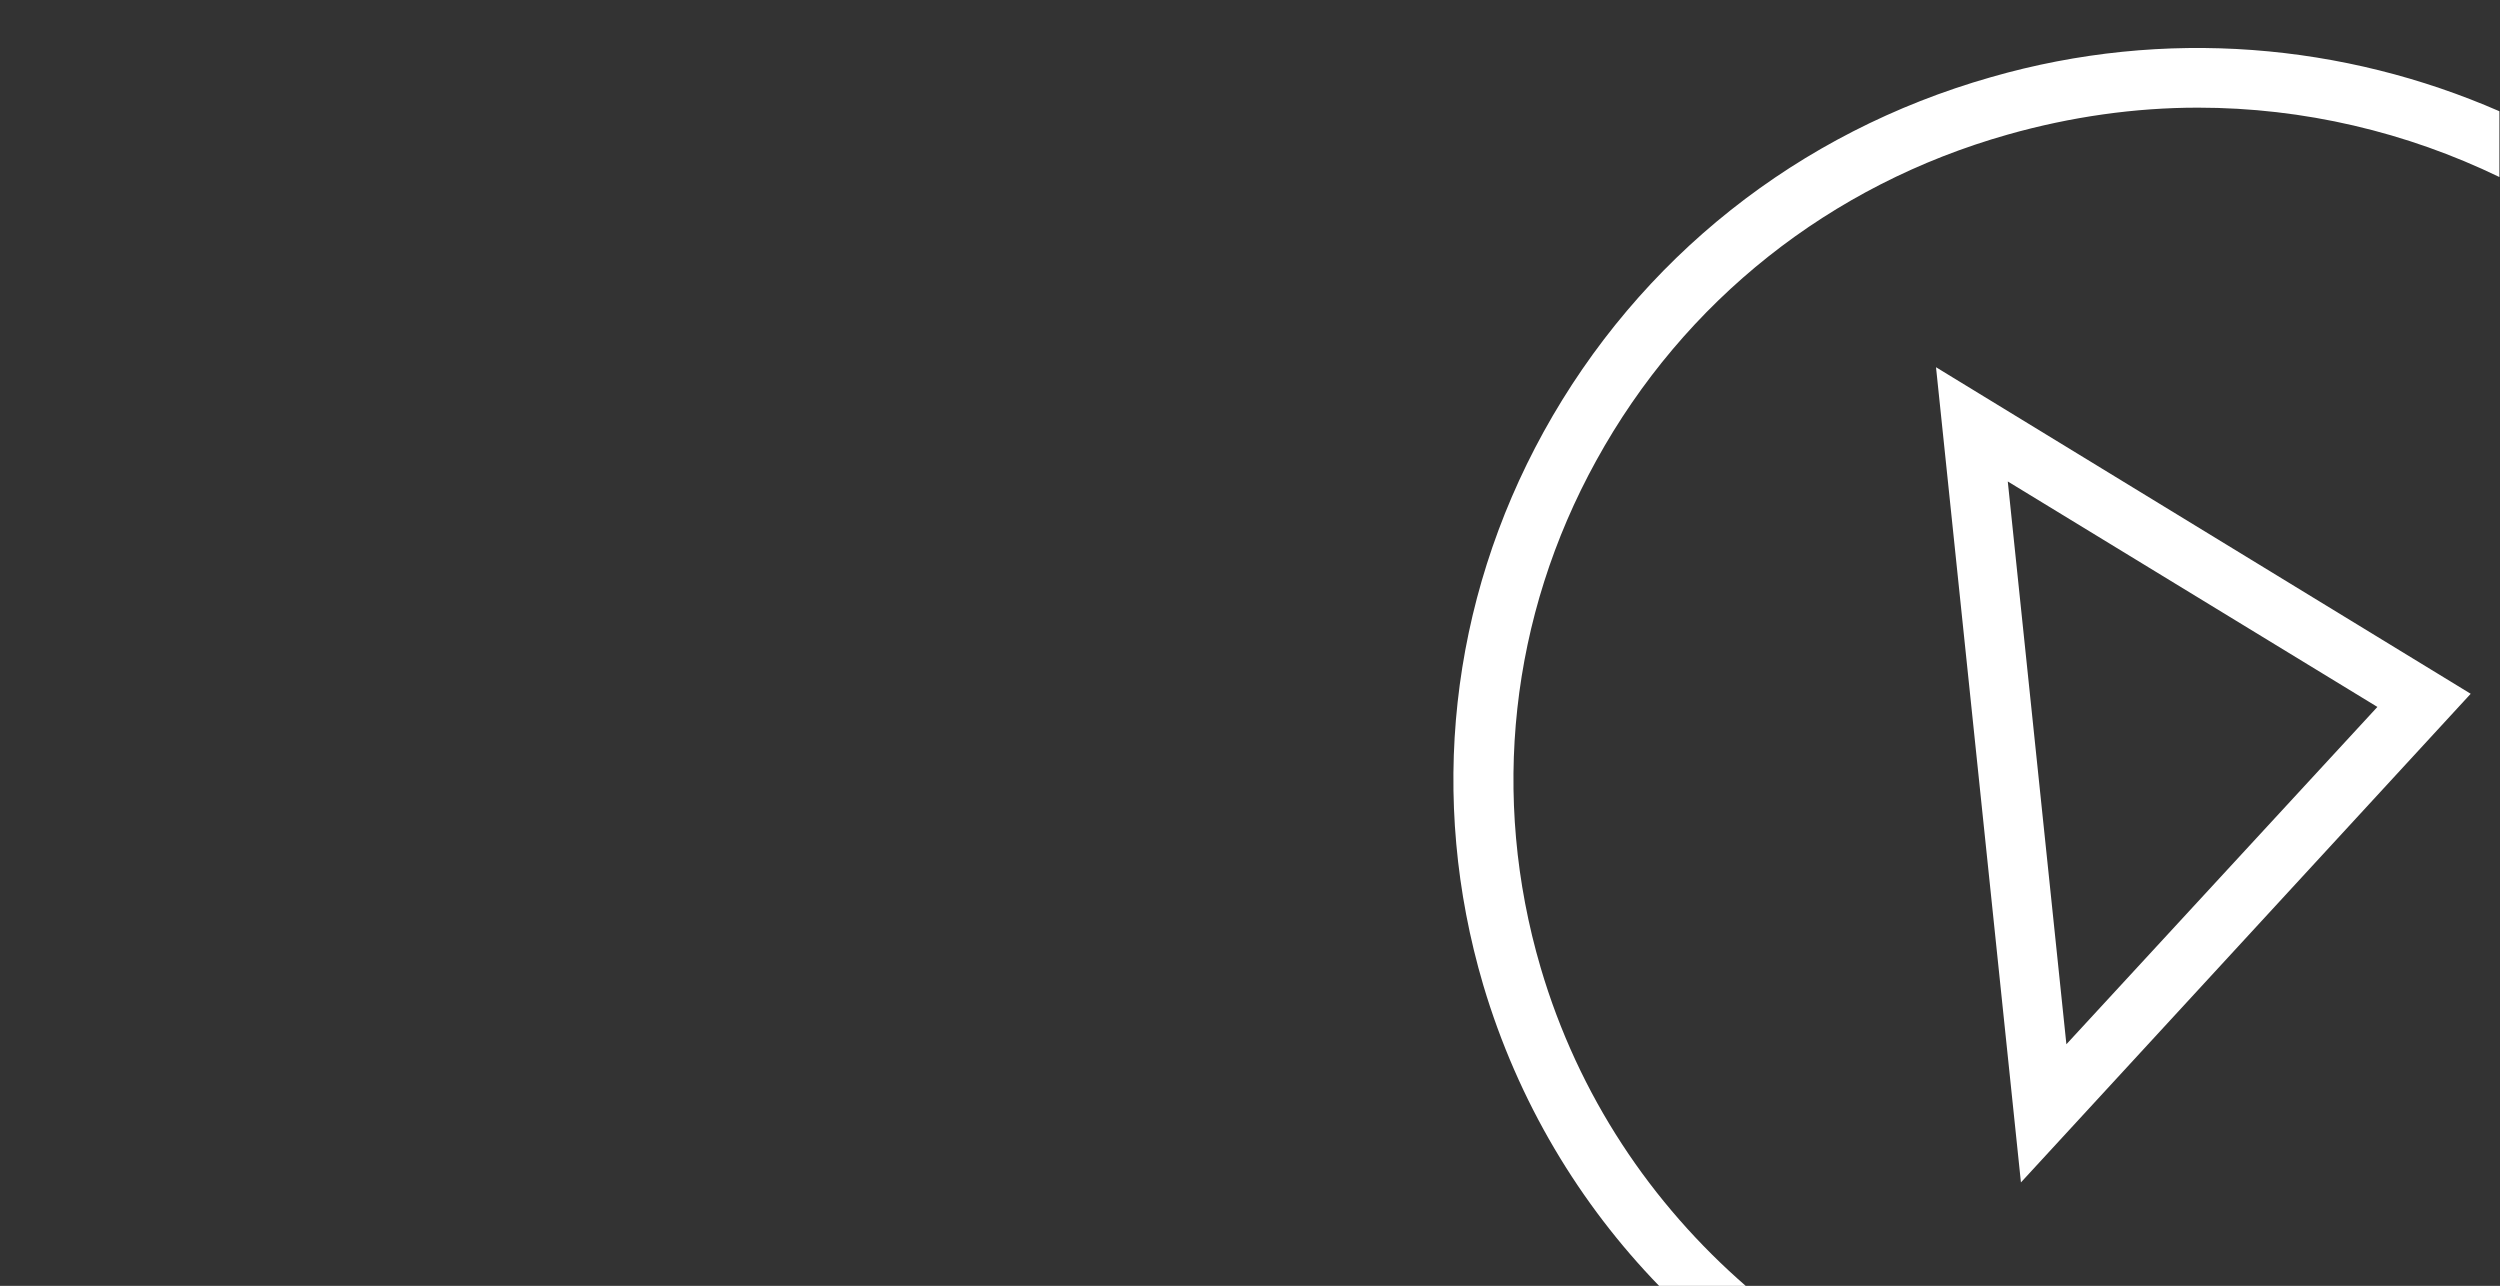
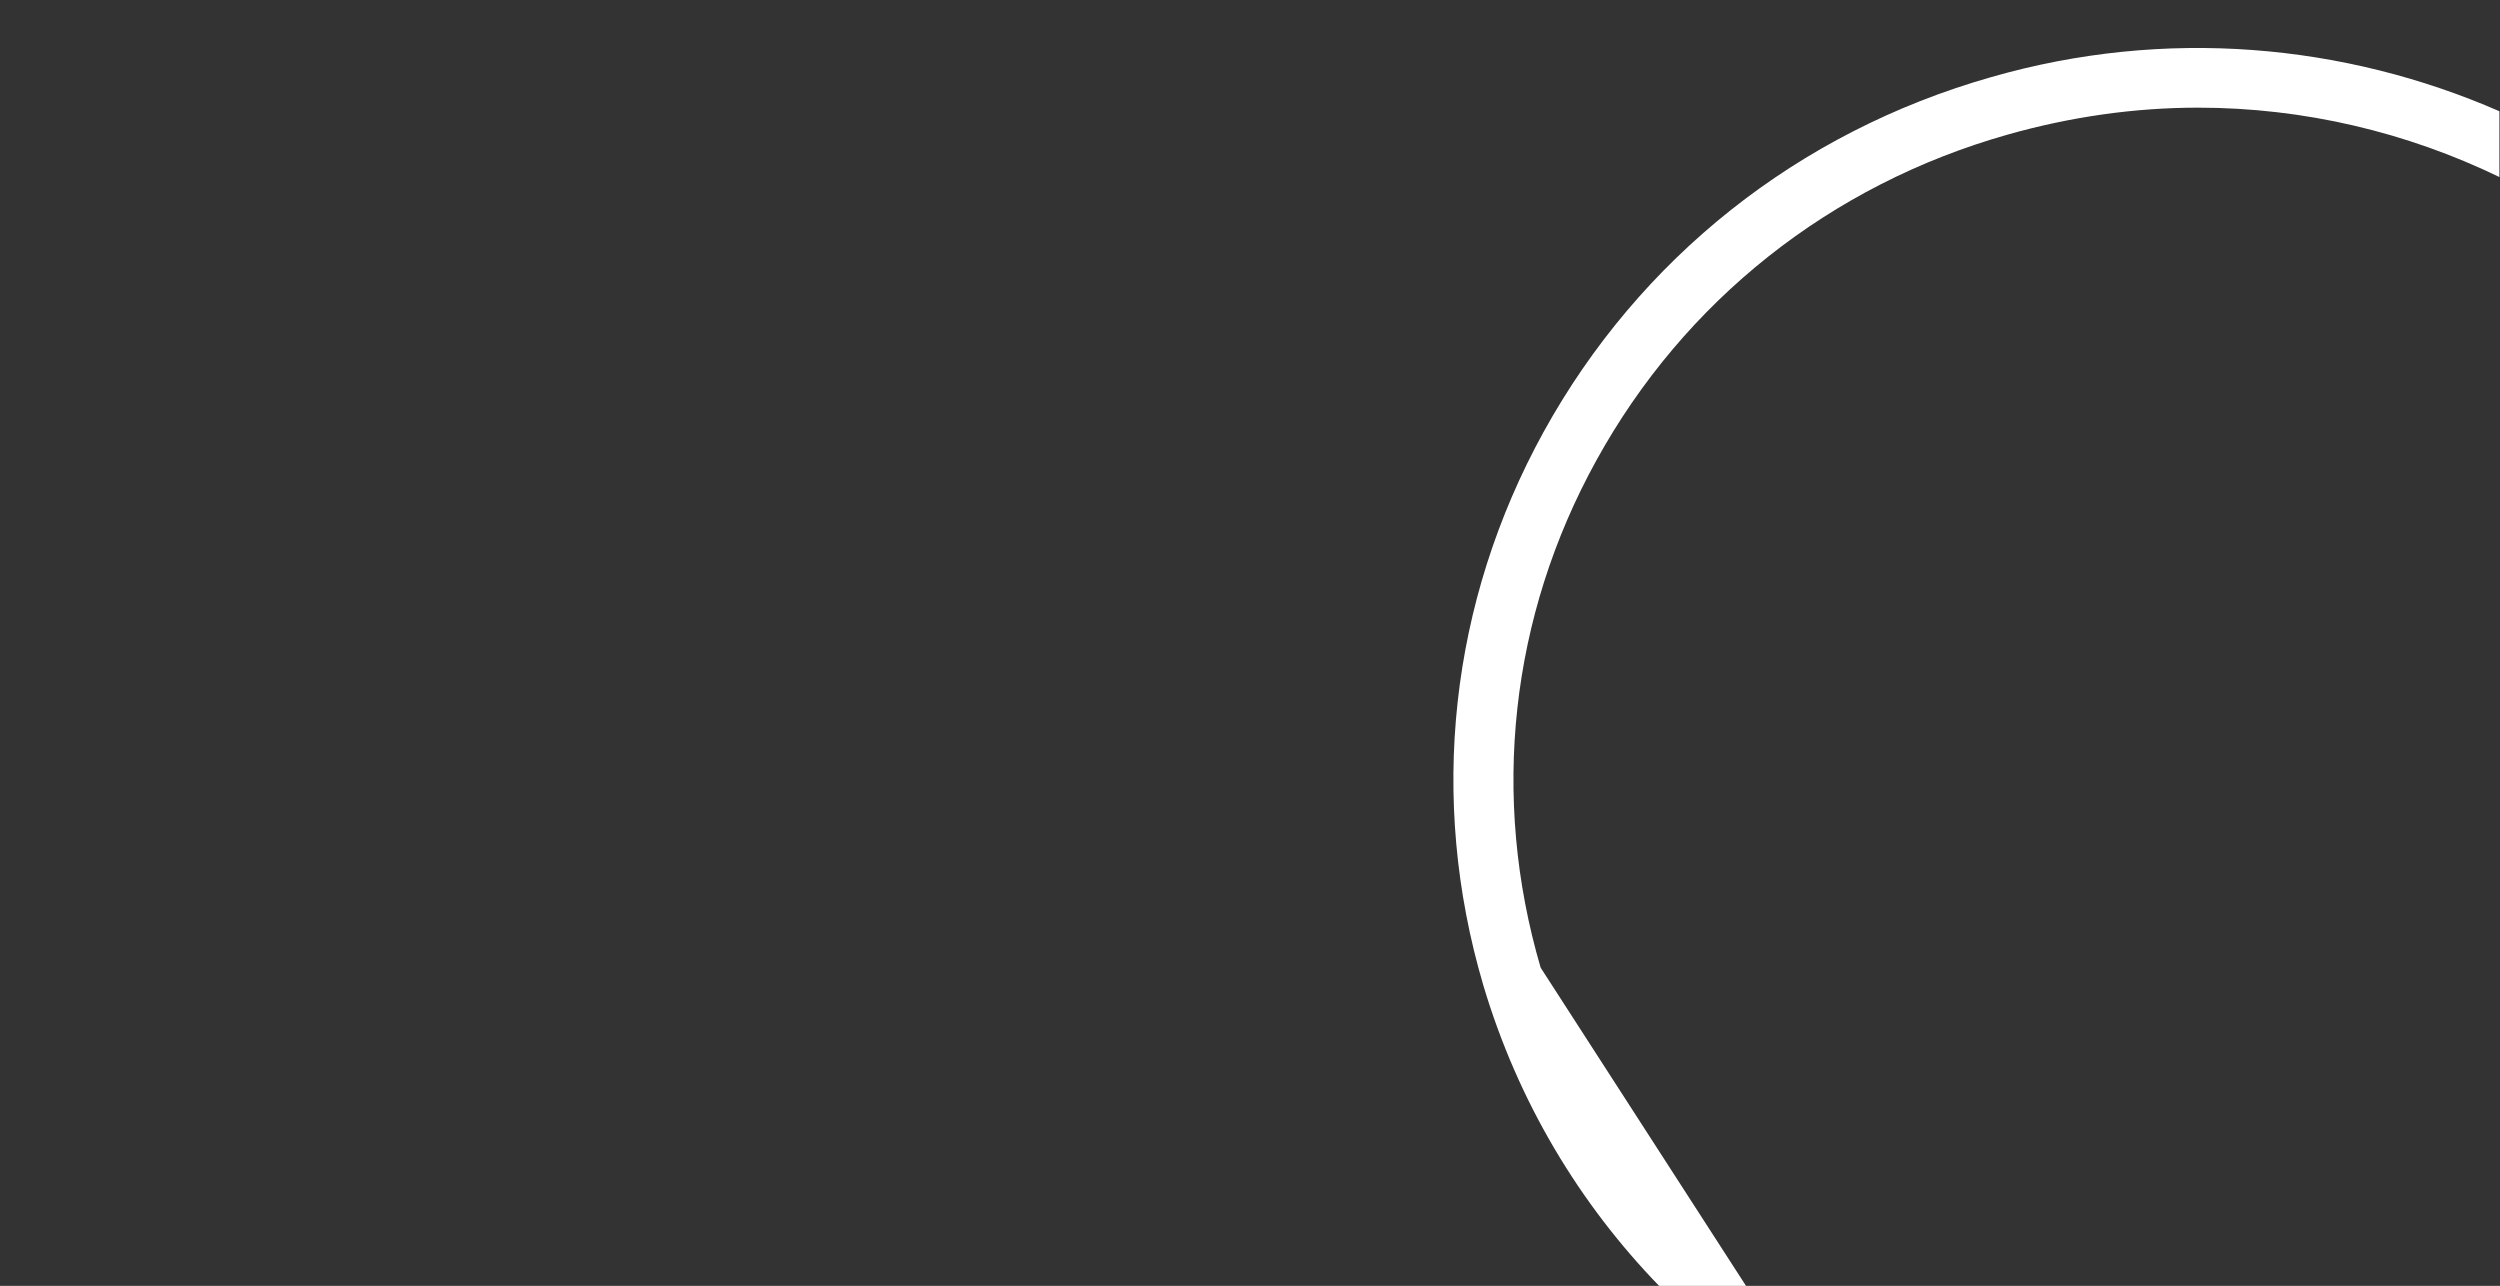
<svg xmlns="http://www.w3.org/2000/svg" version="1.1" id="audio_video_1_" x="0px" y="0px" viewBox="0 0 418 215" style="enable-background:new 0 0 418 215;" xml:space="preserve">
  <rect x="0" y="0" width="418" height="215" fill="#333333" stroke="none" />
  <style type="text/css">
	.st0{fill:#FFFFFF;}
</style>
  <g>
-     <path class="st0" d="M257.6,161.8c-8.4-28.6-5.1-58.7,9.3-84.8c14.7-26.7,39.1-46.1,68.8-54.5c10.6-3,21.3-4.5,31.8-4.5   c17.7,0,34.9,4.1,50.4,11.6v-11c-25.9-11.3-55.8-14.1-85-5.7c-32.3,9.2-58.8,30.3-74.8,59.3c-15.7,28.5-19.3,61.3-10.1,92.5   c5.8,19.5,16.1,36.6,29.5,50.4H292C276.1,201.3,263.9,183.2,257.6,161.8z" />
-     <path class="st0" d="M337.9,197.7l75.2-81.7l-89.4-54.6L337.9,197.7z M345.5,174.6l-9.8-94.1l61.8,37.7L345.5,174.6z" />
+     <path class="st0" d="M257.6,161.8c-8.4-28.6-5.1-58.7,9.3-84.8c14.7-26.7,39.1-46.1,68.8-54.5c10.6-3,21.3-4.5,31.8-4.5   c17.7,0,34.9,4.1,50.4,11.6v-11c-25.9-11.3-55.8-14.1-85-5.7c-32.3,9.2-58.8,30.3-74.8,59.3c-15.7,28.5-19.3,61.3-10.1,92.5   c5.8,19.5,16.1,36.6,29.5,50.4H292z" />
  </g>
</svg>